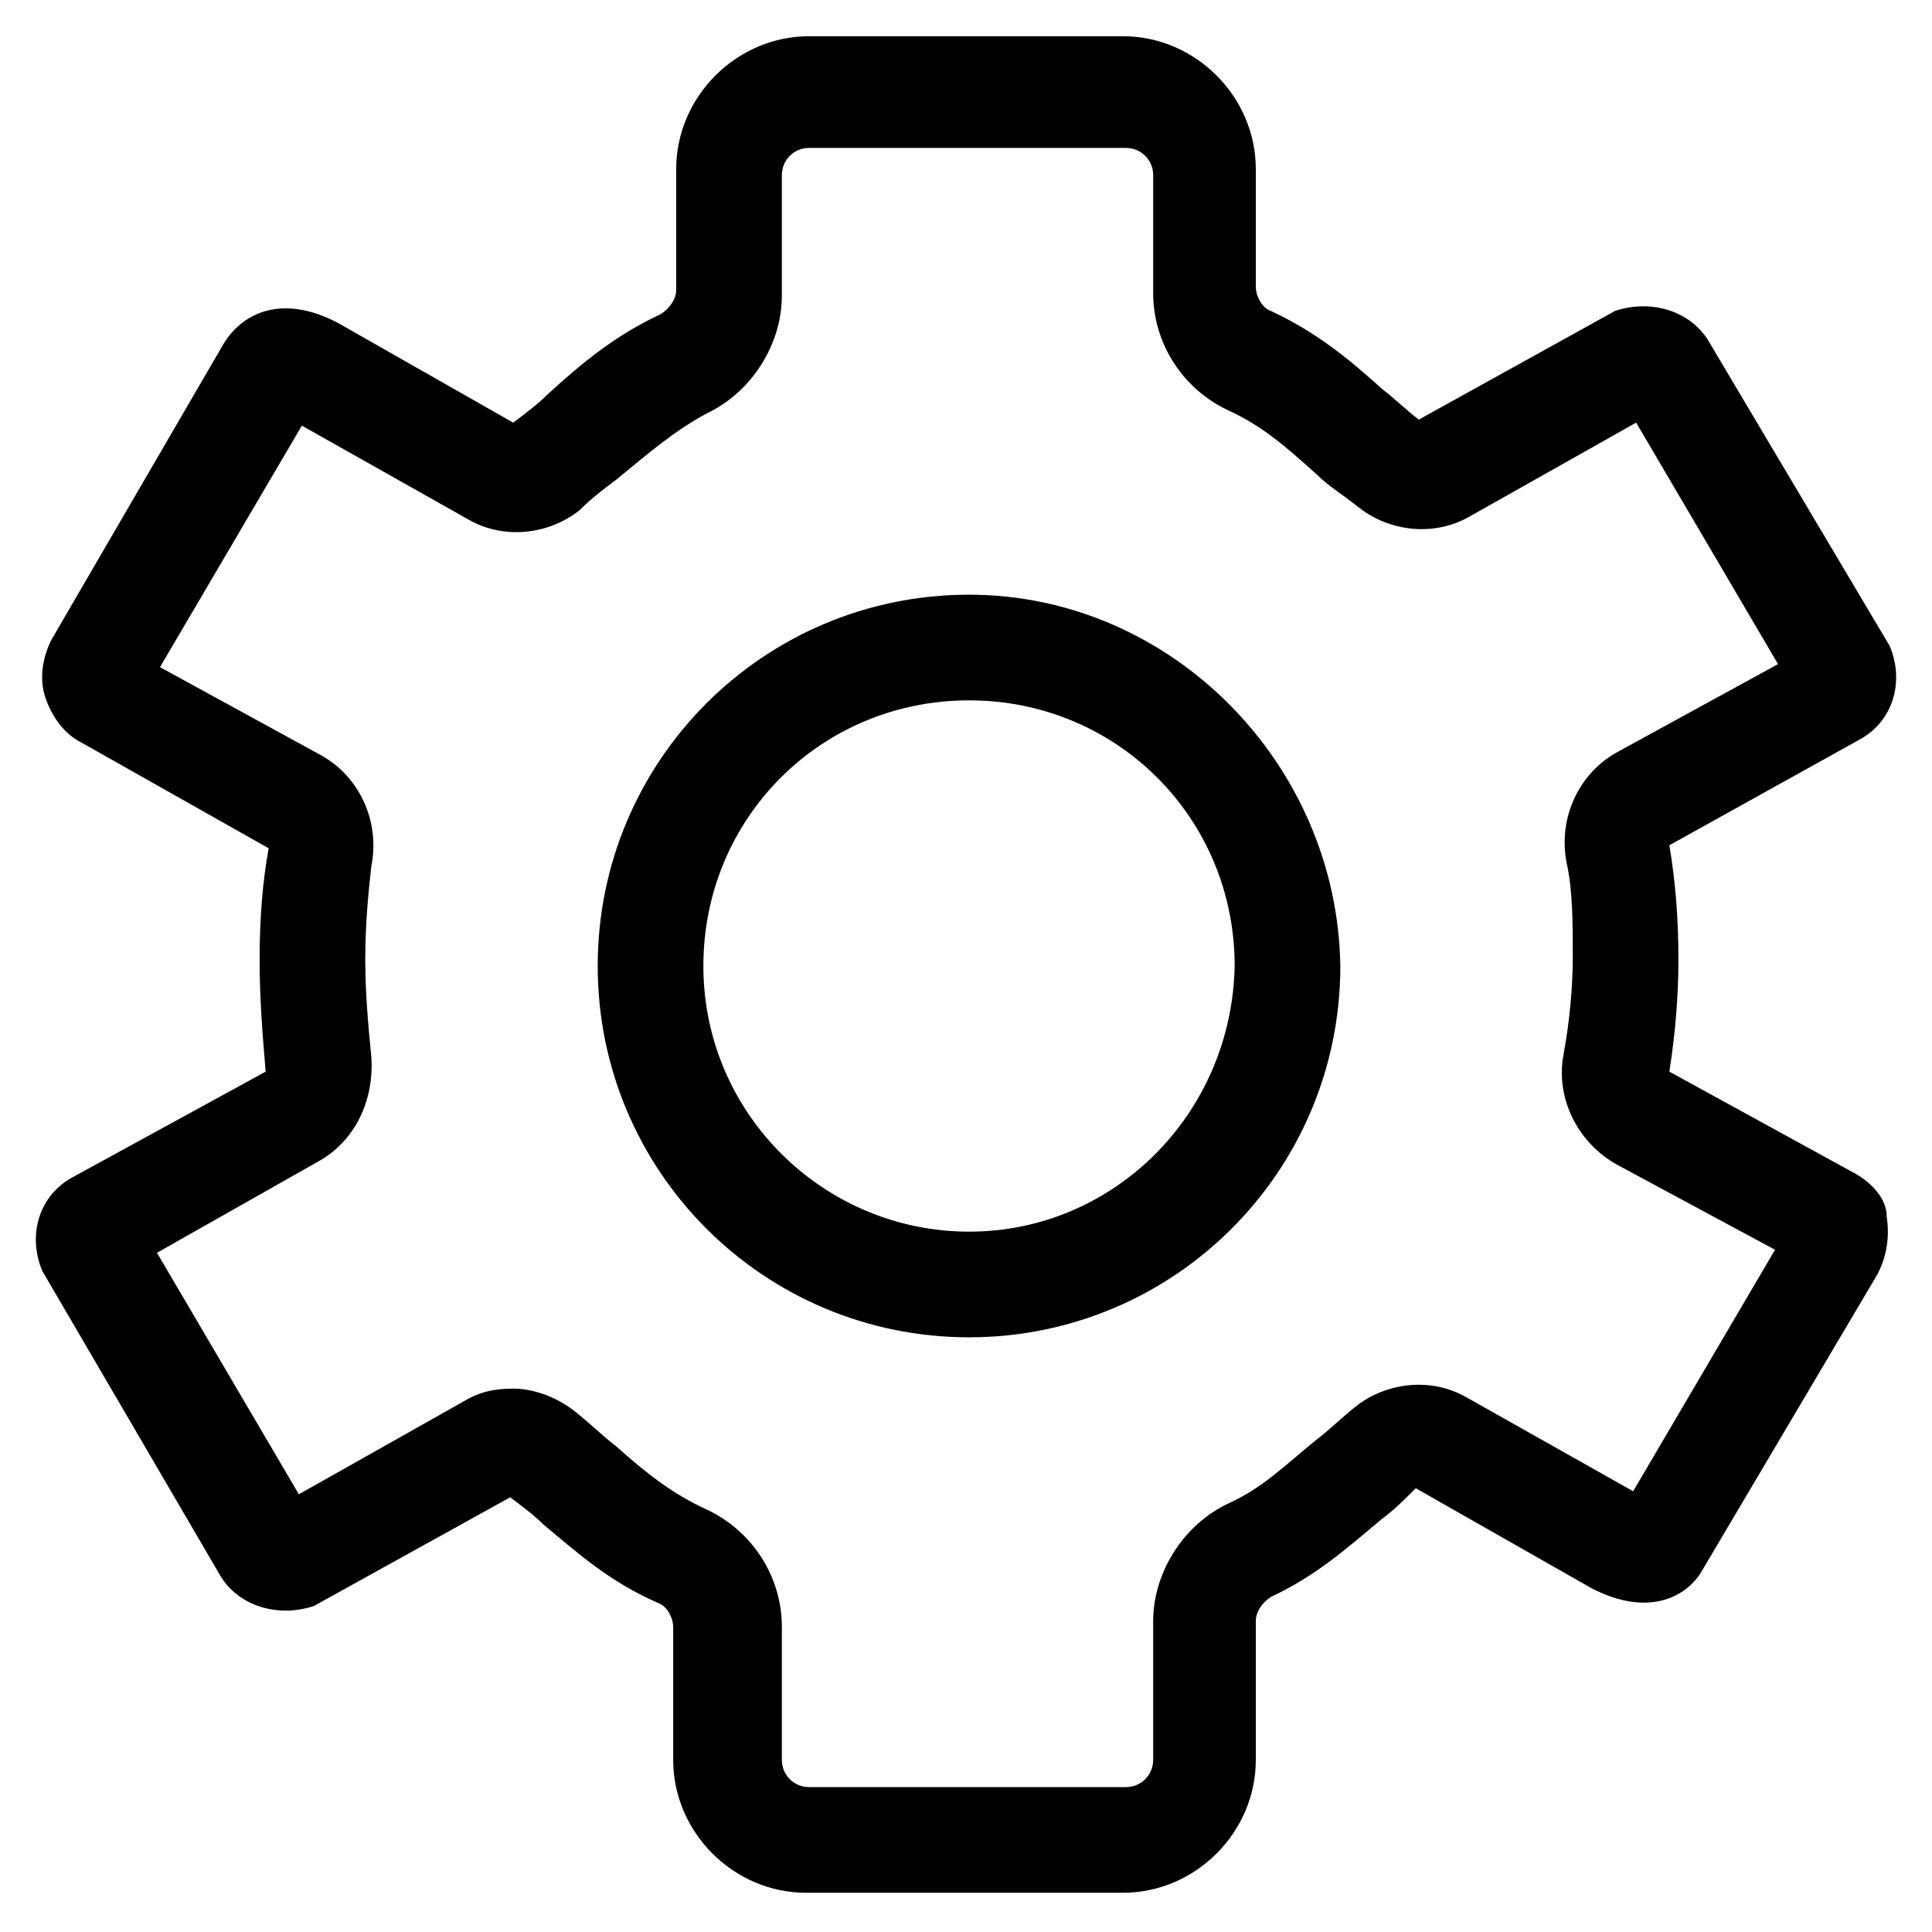
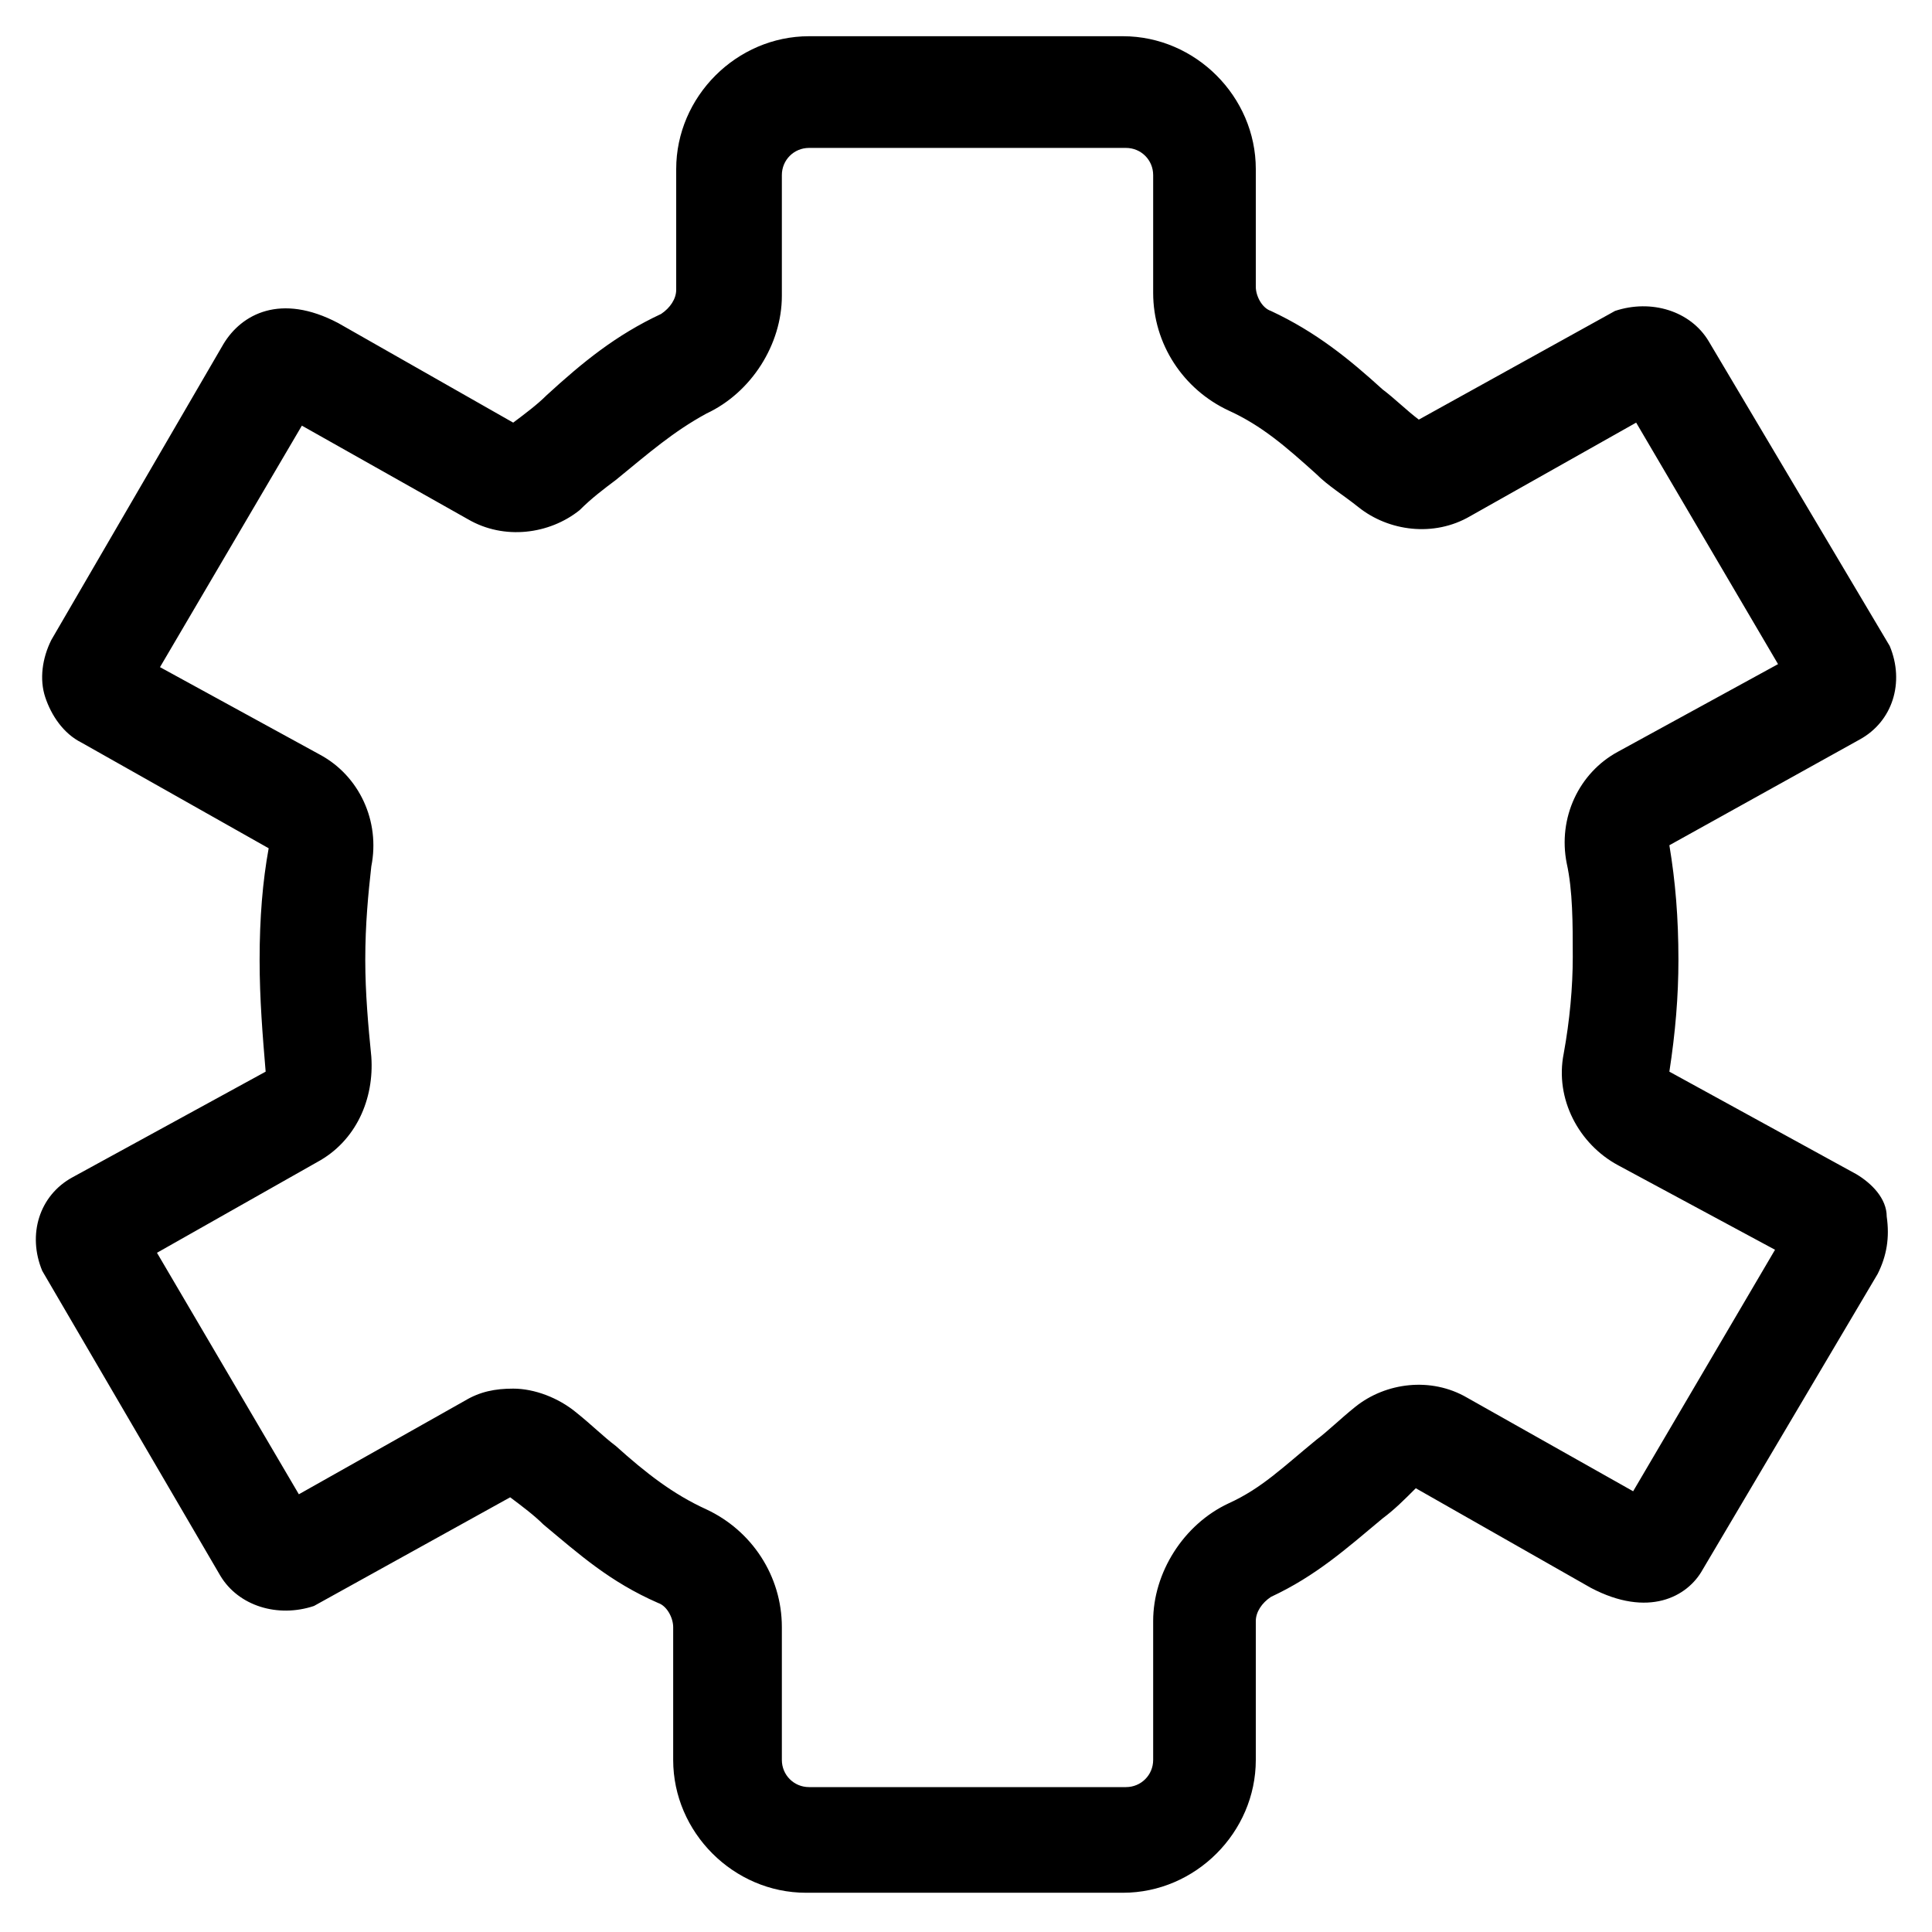
<svg xmlns="http://www.w3.org/2000/svg" version="1.1" id="lni_lni-cog" x="0px" y="0px" viewBox="0 0 64 64" style="enable-background:new 0 0 64 64;" xml:space="preserve">
  <g>
-     <path d="M32.1,19.7c-6.8,0-12.3,5.5-12.3,12.3c0,6.8,5.5,12.3,12.3,12.3c6.8,0,12.3-5.5,12.3-12.3C44.3,25.3,38.8,19.7,32.1,19.7z    M32.1,40.8c-4.8,0-8.8-3.9-8.8-8.8c0-4.9,3.9-8.8,8.8-8.8s8.8,3.9,8.8,8.8C40.8,36.9,36.9,40.8,32.1,40.8z" />
    <path d="M61.5,38.9l-6.2-3.4c0.2-1.3,0.3-2.5,0.3-3.7c0-1.4-0.1-2.6-0.3-3.8l6.3-3.5c1.1-0.6,1.5-1.9,1-3.1l-6-10.1   c-0.6-1-1.9-1.4-3.1-1L47,13.9c-0.4-0.3-0.8-0.7-1.2-1c-1.1-1-2.2-1.9-3.7-2.6c-0.3-0.1-0.5-0.5-0.5-0.8V5.6c0-2.4-2-4.4-4.4-4.4   H26.8c-2.4,0-4.4,2-4.4,4.4l0,4c0,0.3-0.2,0.6-0.5,0.8c-1.5,0.7-2.6,1.6-3.8,2.7c-0.3,0.3-0.7,0.6-1.1,0.9l-5.8-3.3   c-1.9-1-3.2-0.3-3.8,0.7l-5.7,9.8c-0.3,0.6-0.4,1.3-0.2,1.9c0.2,0.6,0.6,1.2,1.2,1.5l6.2,3.5c-0.2,1.1-0.3,2.3-0.3,3.7   c0,1.3,0.1,2.5,0.2,3.7l0,0L2.4,39c-1.1,0.6-1.5,1.9-1,3.1l5.9,10.1c0.6,1,1.9,1.4,3.1,1l6.5-3.6c0.4,0.3,0.8,0.6,1.1,0.9   c1.2,1,2.2,1.9,3.8,2.6c0.3,0.1,0.5,0.5,0.5,0.8v4.4c0,2.4,2,4.4,4.4,4.4h10.5c2.4,0,4.4-2,4.4-4.4v-4.6c0-0.3,0.2-0.6,0.5-0.8   c1.5-0.7,2.5-1.6,3.7-2.6c0.4-0.3,0.7-0.6,1.1-1l5.8,3.3c1.9,1,3.2,0.3,3.7-0.6l5.8-9.8c0.3-0.6,0.4-1.2,0.3-1.9   C62.5,39.7,62,39.2,61.5,38.9z M54.1,49.4l-5.5-3.1c-1.2-0.7-2.7-0.5-3.7,0.3c-0.5,0.4-0.9,0.8-1.3,1.1c-1.1,0.9-1.8,1.6-2.9,2.1   c-1.5,0.7-2.5,2.3-2.5,3.9v4.6c0,0.5-0.4,0.9-0.9,0.9H26.8c-0.5,0-0.9-0.4-0.9-0.9v-4.4c0-1.7-1-3.2-2.5-3.9c-1.1-0.5-2-1.2-3-2.1   c-0.4-0.3-0.8-0.7-1.3-1.1C18.5,46.3,17.7,46,17,46c-0.6,0-1.1,0.1-1.6,0.4l-5.5,3.1l-4.7-8l5.3-3c1.3-0.7,1.9-2.1,1.8-3.5   c-0.1-1-0.2-2.1-0.2-3.2c0-1.2,0.1-2.2,0.2-3.1c0.3-1.5-0.4-3-1.7-3.7l-5.3-2.9l4.7-8l5.5,3.1c1.2,0.7,2.7,0.5,3.7-0.3   c0.4-0.4,0.8-0.7,1.2-1c1.1-0.9,1.9-1.6,3-2.2c1.5-0.7,2.5-2.3,2.5-3.9l0-4c0-0.5,0.4-0.9,0.9-0.9h10.5c0.5,0,0.9,0.4,0.9,0.9v3.9   c0,1.7,1,3.2,2.5,3.9c1.1,0.5,1.9,1.2,2.9,2.1c0.4,0.4,0.9,0.7,1.4,1.1c1,0.8,2.5,1,3.7,0.3l5.5-3.1l4.7,8l-5.3,2.9   c-1.3,0.7-2,2.2-1.7,3.7c0.2,0.9,0.2,2,0.2,3.1c0,1-0.1,2.1-0.3,3.2c-0.3,1.5,0.5,3,1.8,3.7l5.2,2.8L54.1,49.4z" />
  </g>
</svg>